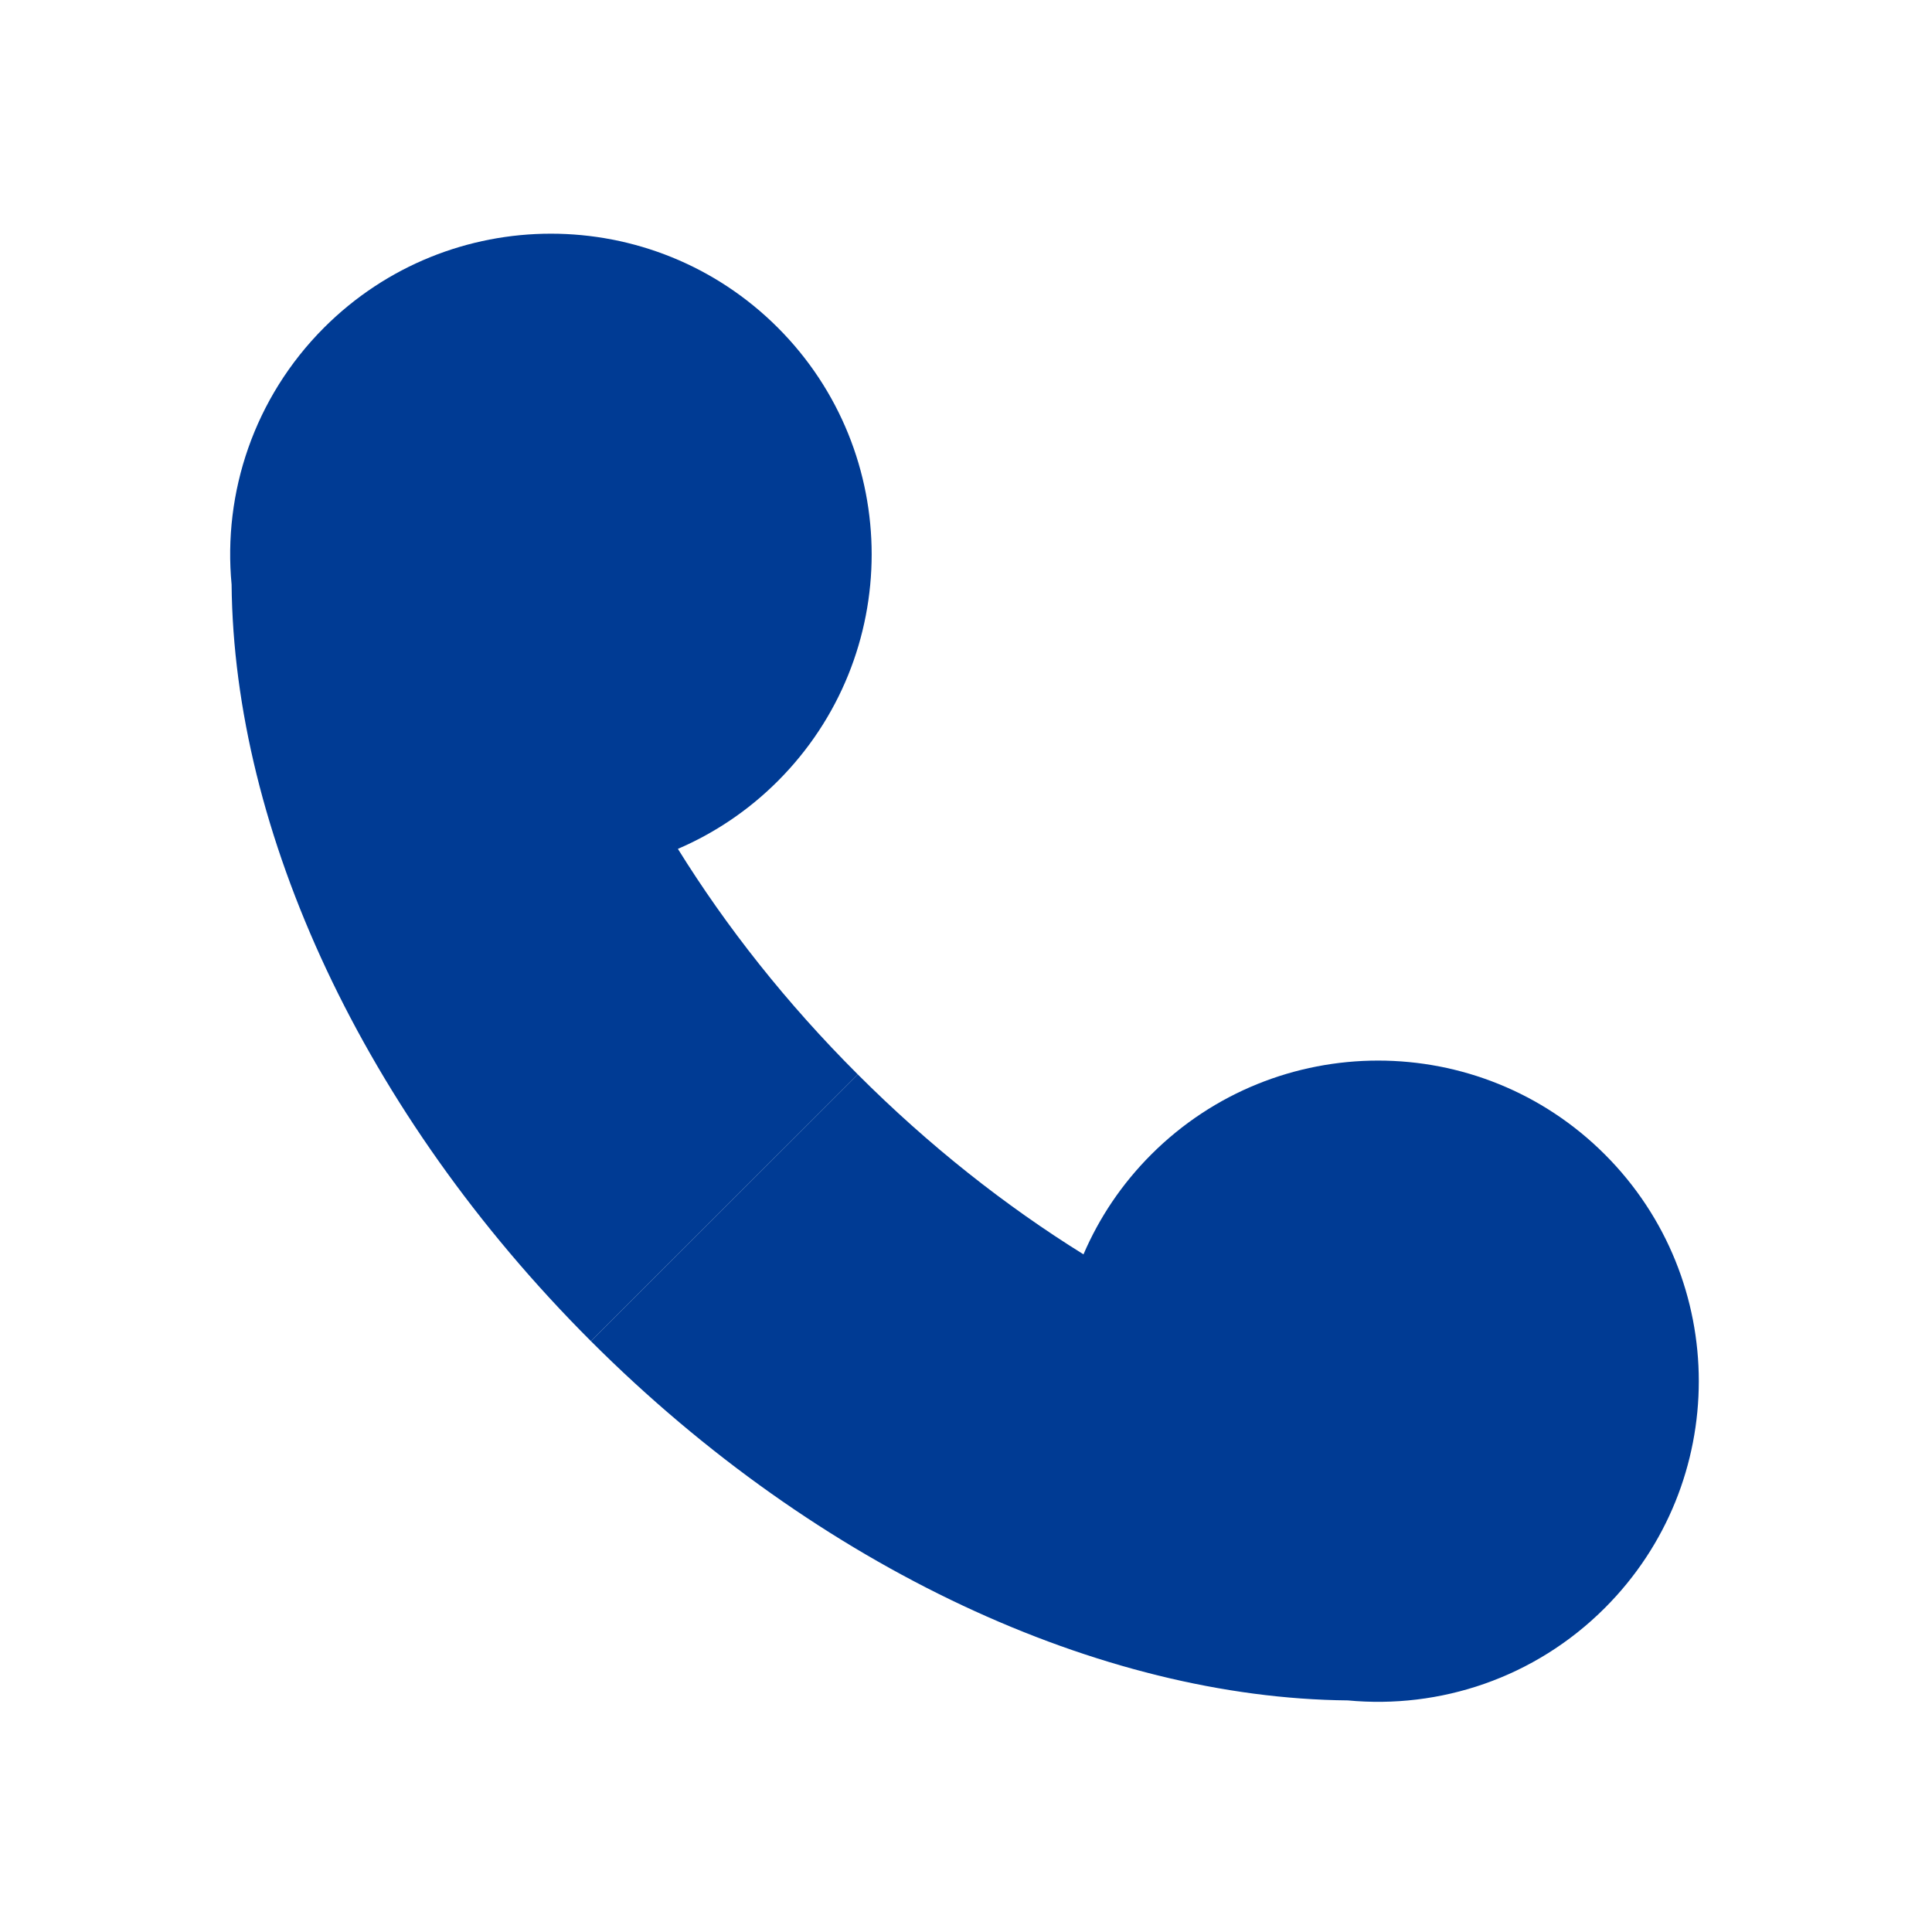
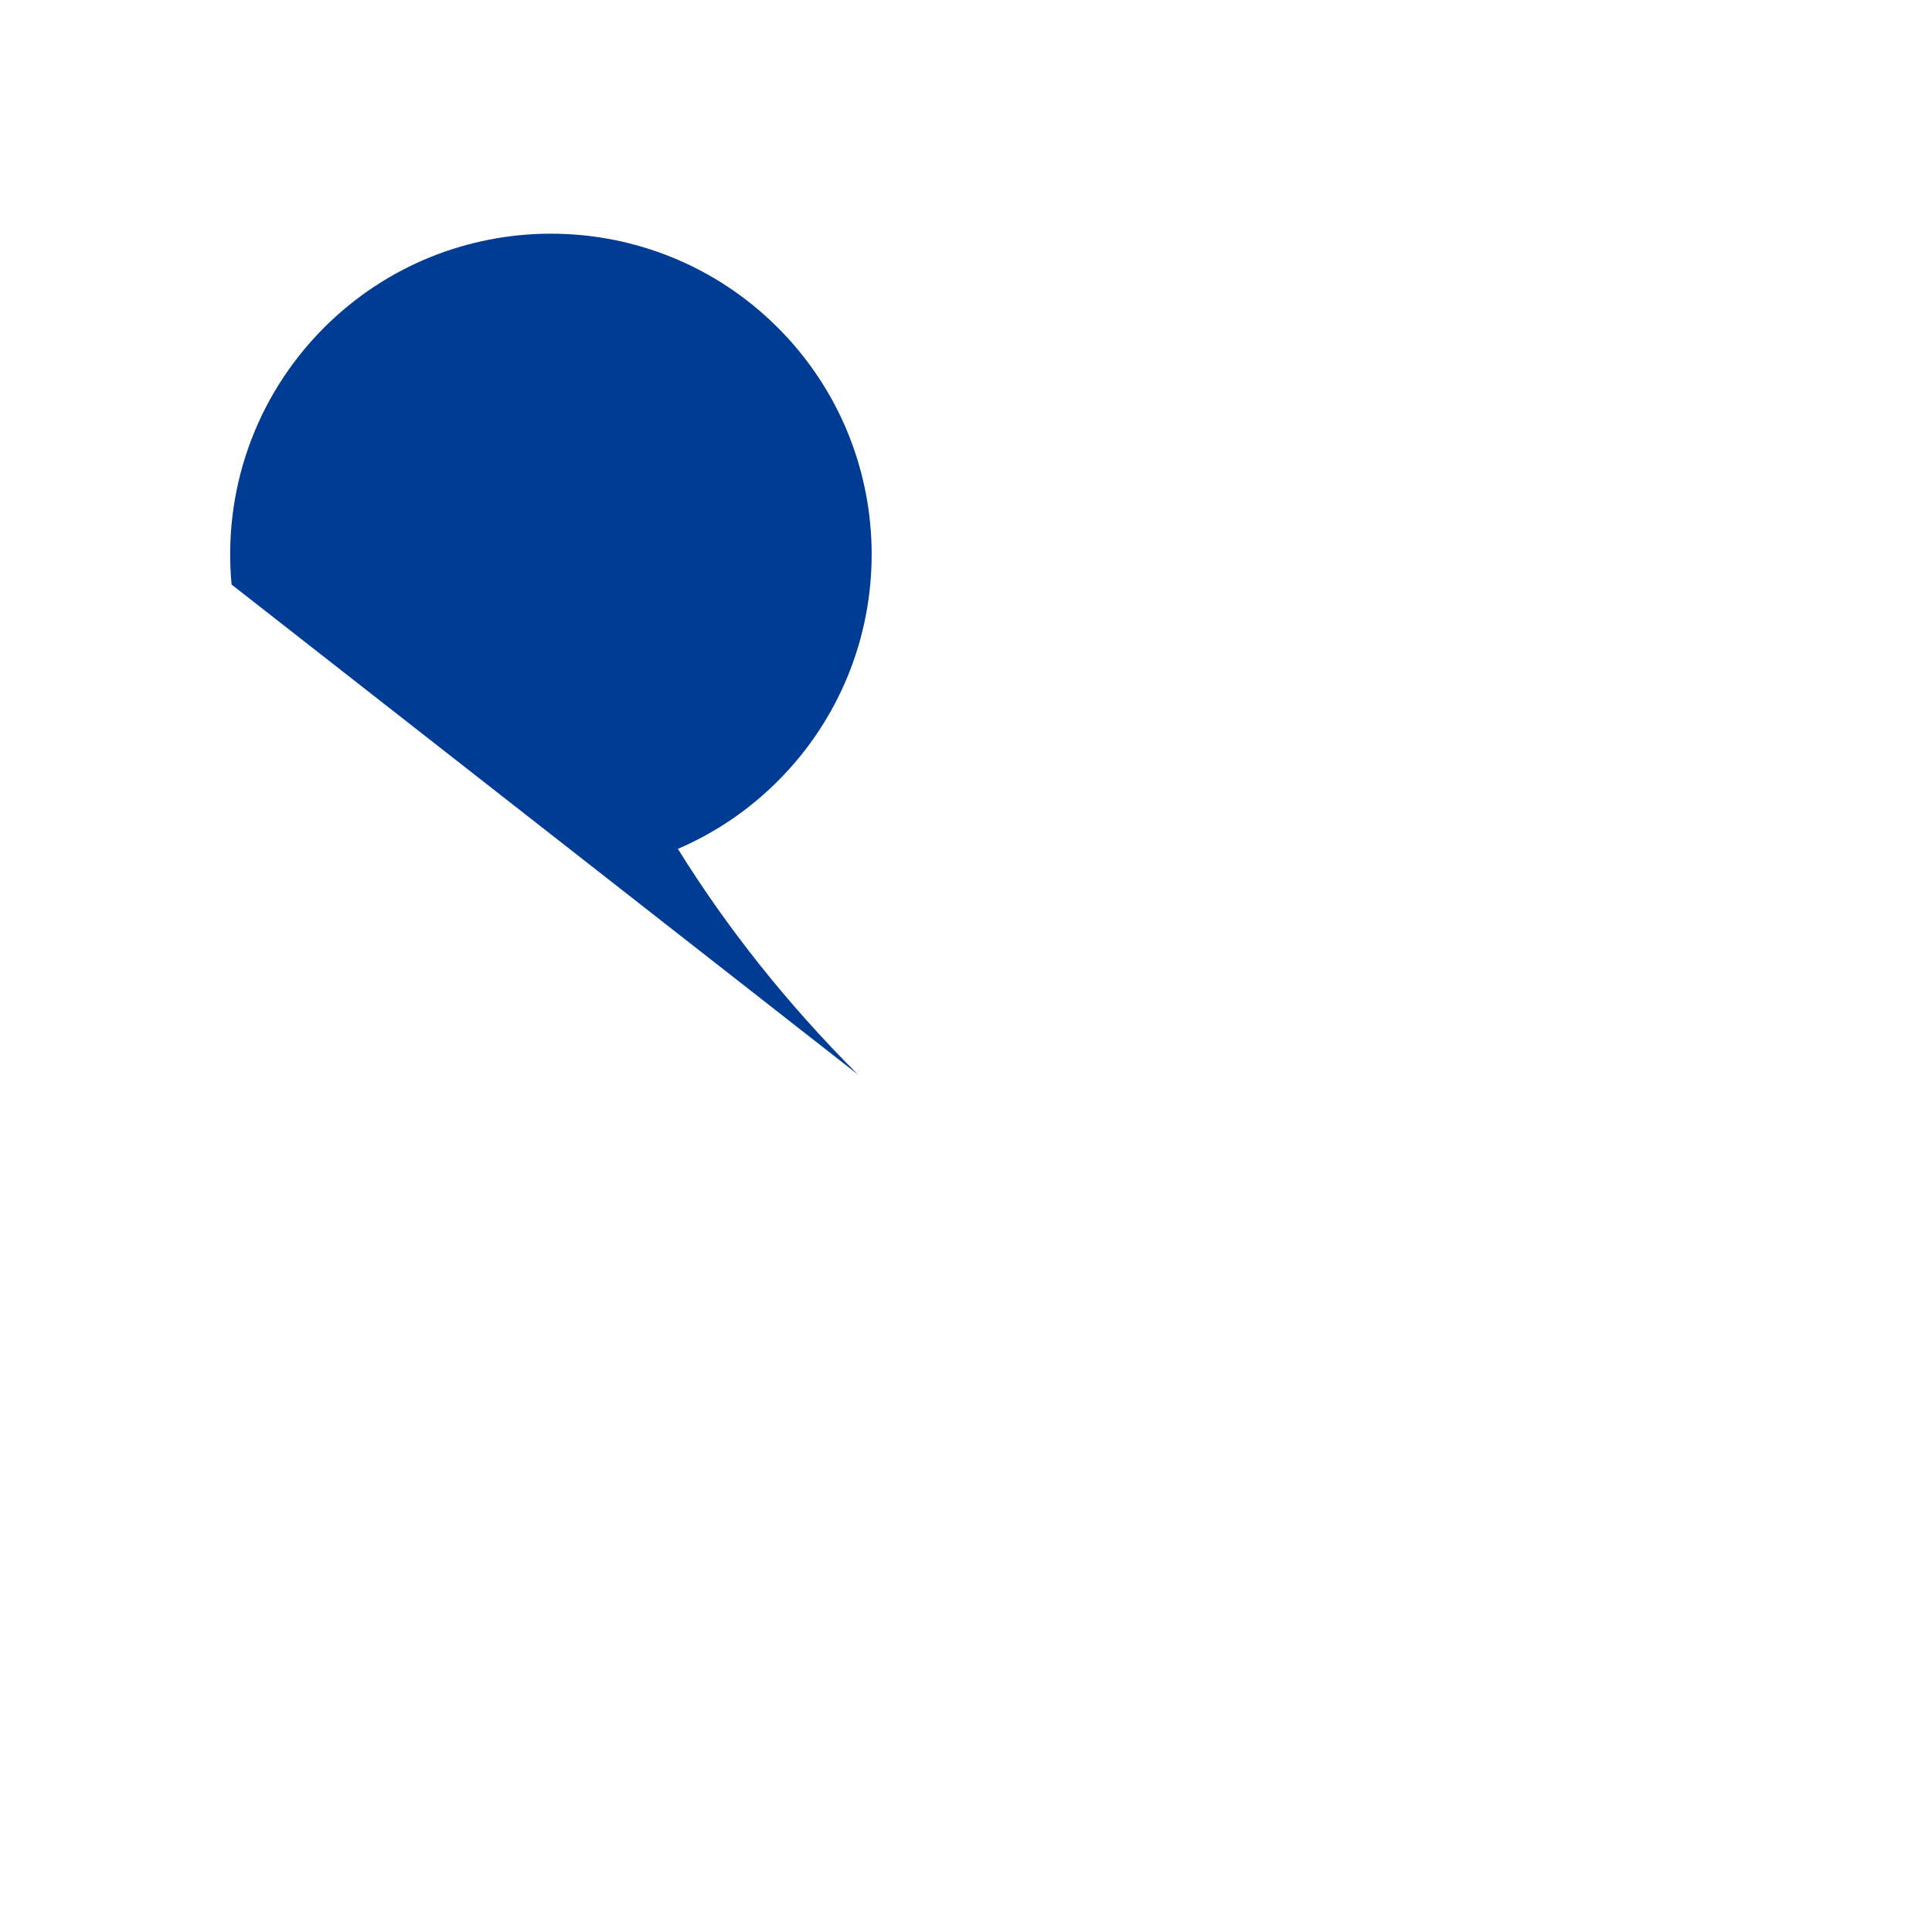
<svg xmlns="http://www.w3.org/2000/svg" width="16" height="16" viewBox="0 0 16 16" fill="none">
-   <path d="M4.894 11.107C6.786 12.998 9.123 14.063 11.162 14.082C11.922 14.154 12.708 13.899 13.291 13.316C14.328 12.279 14.328 10.598 13.291 9.561C12.254 8.524 10.572 8.524 9.534 9.561C9.289 9.806 9.102 10.087 8.973 10.388C8.326 9.986 7.694 9.488 7.104 8.898L4.894 11.107Z" fill="#003B94" />
-   <path d="M6.441 2.713C5.403 1.676 3.722 1.676 2.684 2.713C2.102 3.296 1.846 4.082 1.918 4.841C1.937 6.88 3.002 9.216 4.894 11.107L7.104 8.898C6.513 8.308 6.015 7.676 5.614 7.03C5.914 6.901 6.196 6.714 6.441 6.469C7.478 5.432 7.478 3.75 6.441 2.713Z" fill="#003B94" />
+   <path d="M6.441 2.713C5.403 1.676 3.722 1.676 2.684 2.713C2.102 3.296 1.846 4.082 1.918 4.841L7.104 8.898C6.513 8.308 6.015 7.676 5.614 7.03C5.914 6.901 6.196 6.714 6.441 6.469C7.478 5.432 7.478 3.75 6.441 2.713Z" fill="#003B94" />
</svg>